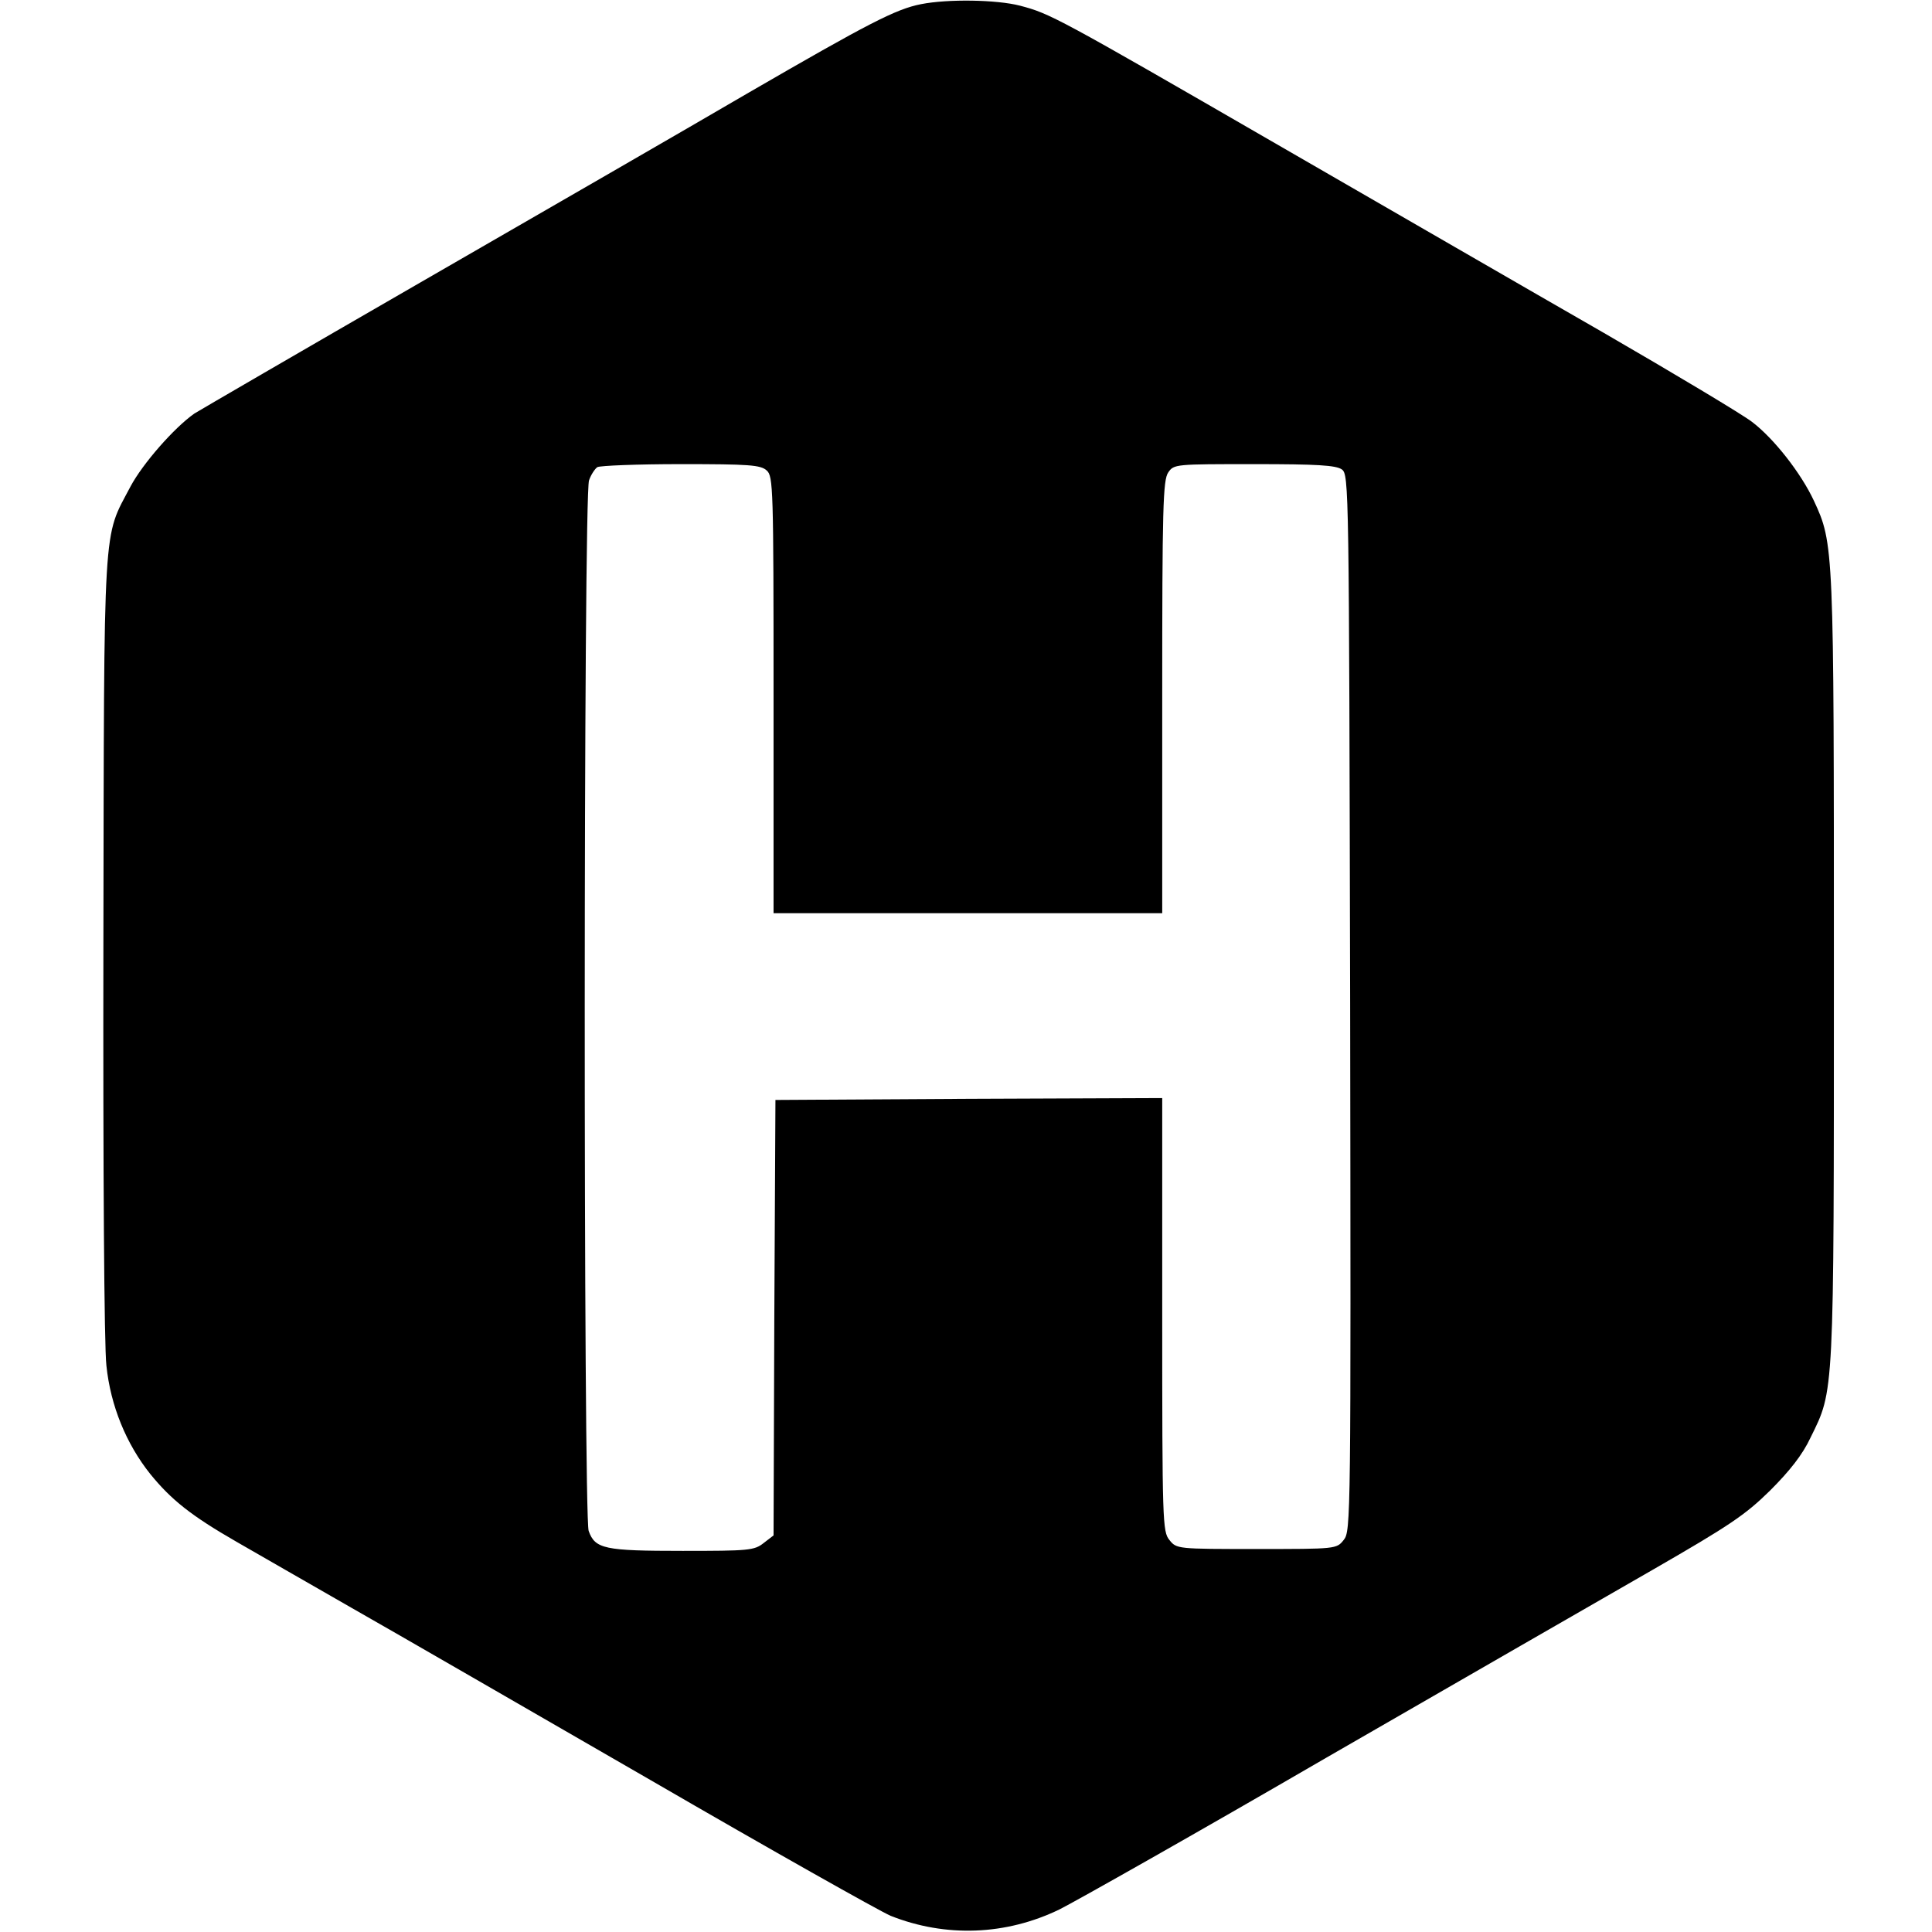
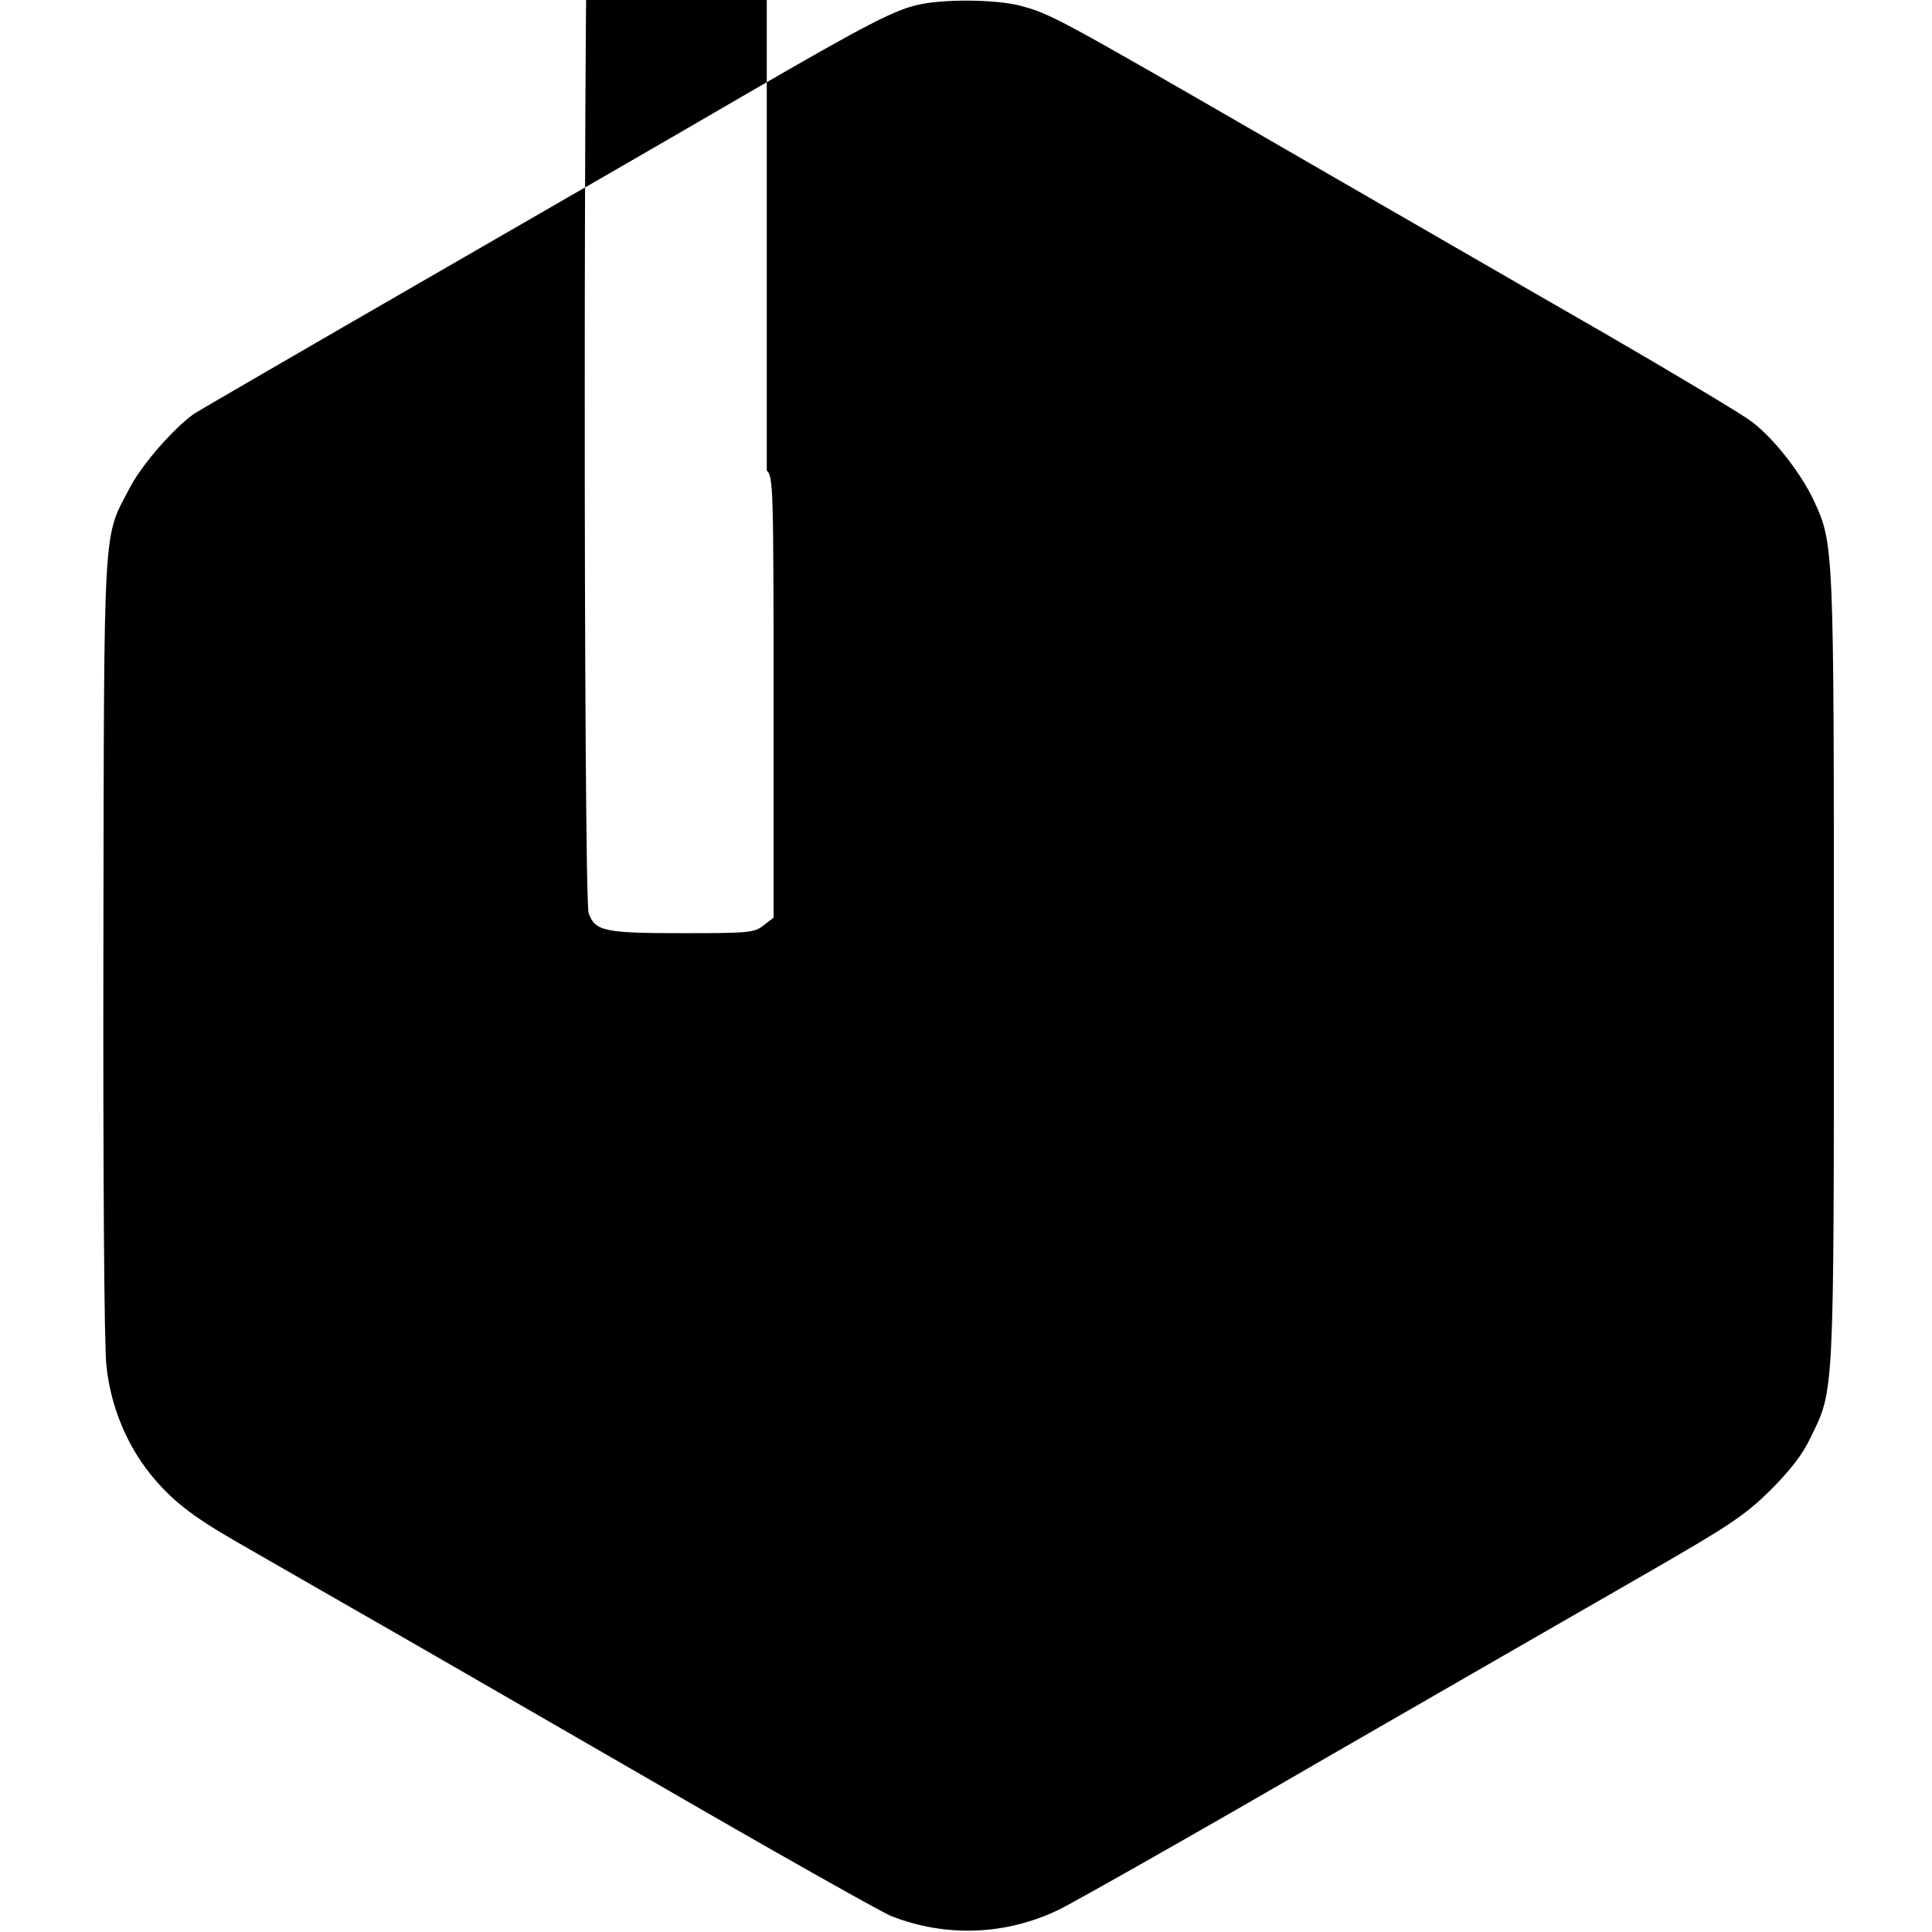
<svg xmlns="http://www.w3.org/2000/svg" version="1.0" width="512pt" height="512pt" viewBox="0 0 512 512" preserveAspectRatio="xMidYMid meet">
  <g transform="translate(0,512) scale(0.1,-0.1)" fill="#000000" stroke="none">
-     <path d="M2441 5109 c-67 -13 -140 -51 -456 -234 -159 -93 -551 -319 -870 -503 -319 -184 -589 -341 -600 -348 -54 -38 -137 -133 -169 -193 -74 -141 -70 -69 -72 -1216 -1 -591 2 -1066 8 -1114 11 -107 53 -208 116 -287 56 -69 109 -111 229 -180 48 -28 185 -106 303 -174 118 -67 476 -274 795 -458 319 -185 605 -346 635 -359 146 -58 306 -52 448 17 42 21 361 201 707 402 347 200 736 424 865 498 203 117 245 145 311 210 52 52 86 95 107 140 63 128 62 101 62 1242 0 1120 0 1127 -53 1241 -34 73 -106 165 -164 209 -26 20 -203 126 -393 236 -190 109 -579 334 -865 499 -585 338 -602 347 -682 368 -62 16 -191 18 -262 4z m-409 -1236 c17 -15 18 -47 18 -595 l0 -578 515 0 515 0 0 573 c0 502 2 575 16 595 15 22 19 22 228 22 167 0 216 -3 232 -14 19 -14 19 -42 22 -1414 2 -1368 2 -1400 -17 -1423 -19 -24 -20 -24 -231 -24 -210 0 -212 0 -231 24 -18 22 -19 47 -19 597 l0 574 -512 -2 -513 -3 -3 -577 -2 -577 -26 -20 c-25 -20 -40 -21 -215 -21 -207 0 -232 5 -249 53 -14 42 -14 2745 1 2784 5 15 16 31 22 35 7 4 106 8 221 8 181 0 212 -2 228 -17z" />
+     <path d="M2441 5109 c-67 -13 -140 -51 -456 -234 -159 -93 -551 -319 -870 -503 -319 -184 -589 -341 -600 -348 -54 -38 -137 -133 -169 -193 -74 -141 -70 -69 -72 -1216 -1 -591 2 -1066 8 -1114 11 -107 53 -208 116 -287 56 -69 109 -111 229 -180 48 -28 185 -106 303 -174 118 -67 476 -274 795 -458 319 -185 605 -346 635 -359 146 -58 306 -52 448 17 42 21 361 201 707 402 347 200 736 424 865 498 203 117 245 145 311 210 52 52 86 95 107 140 63 128 62 101 62 1242 0 1120 0 1127 -53 1241 -34 73 -106 165 -164 209 -26 20 -203 126 -393 236 -190 109 -579 334 -865 499 -585 338 -602 347 -682 368 -62 16 -191 18 -262 4z m-409 -1236 c17 -15 18 -47 18 -595 l0 -578 515 0 515 0 0 573 l0 574 -512 -2 -513 -3 -3 -577 -2 -577 -26 -20 c-25 -20 -40 -21 -215 -21 -207 0 -232 5 -249 53 -14 42 -14 2745 1 2784 5 15 16 31 22 35 7 4 106 8 221 8 181 0 212 -2 228 -17z" />
  </g>
</svg>